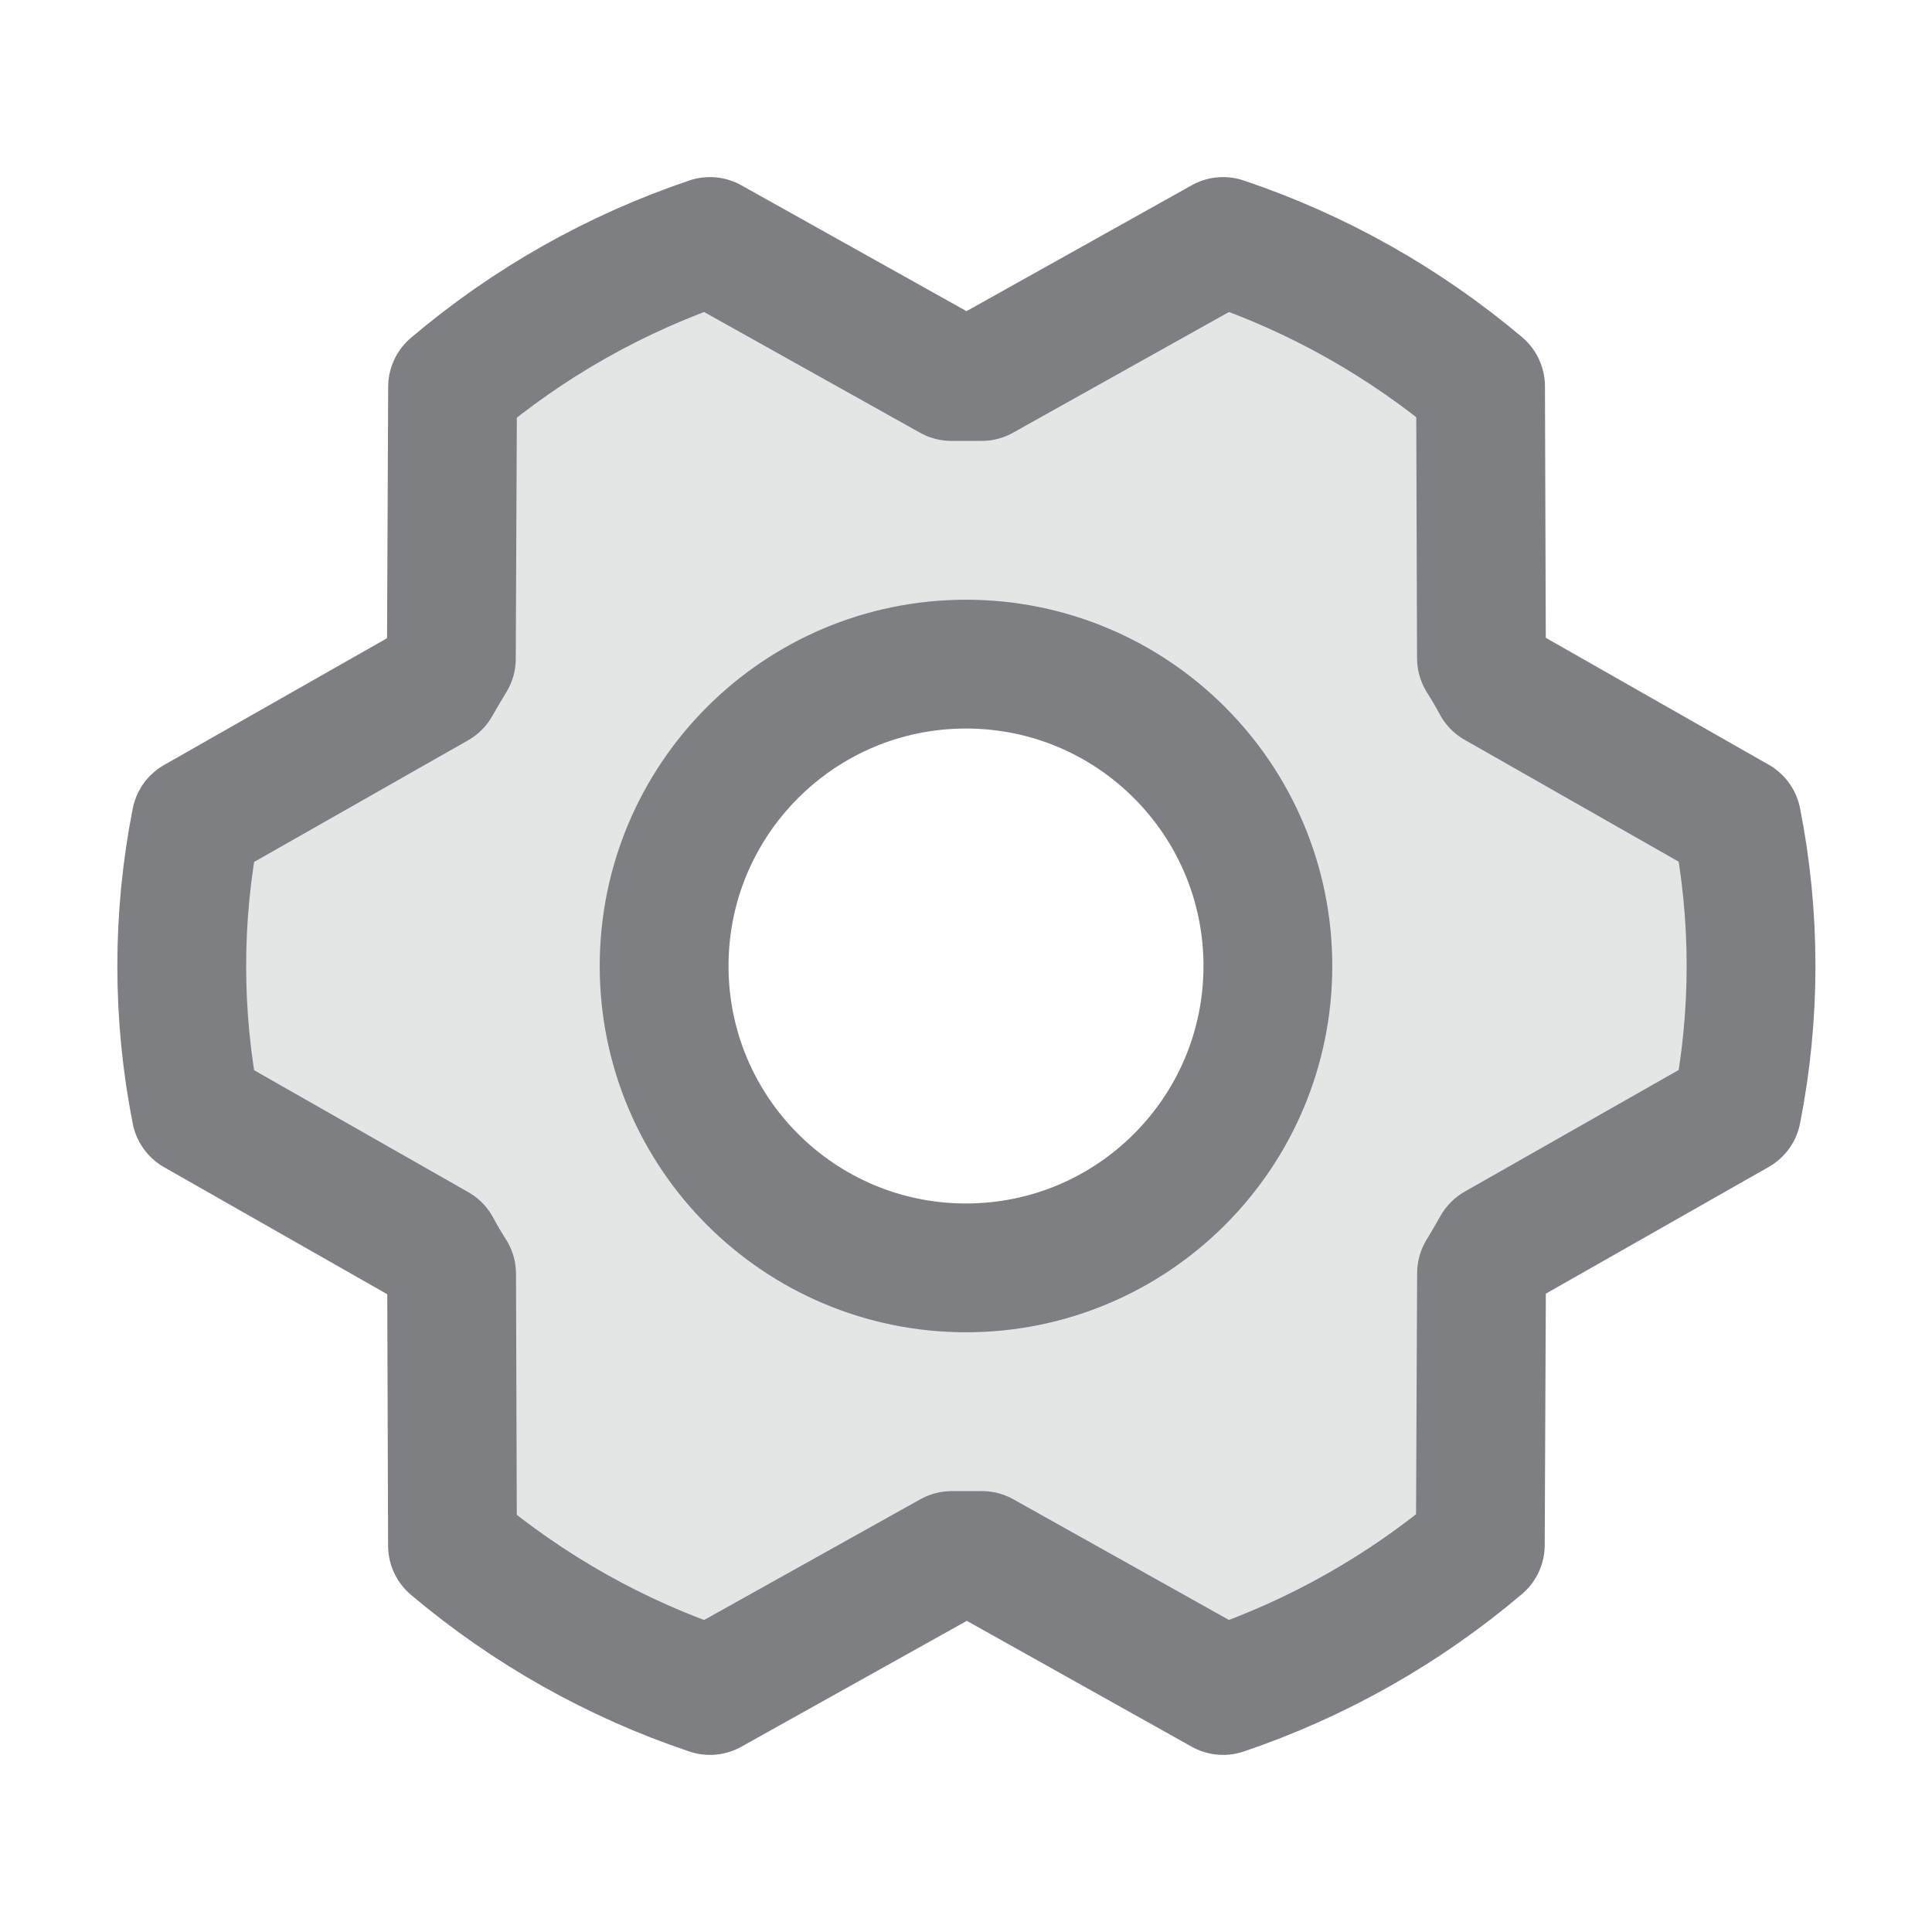
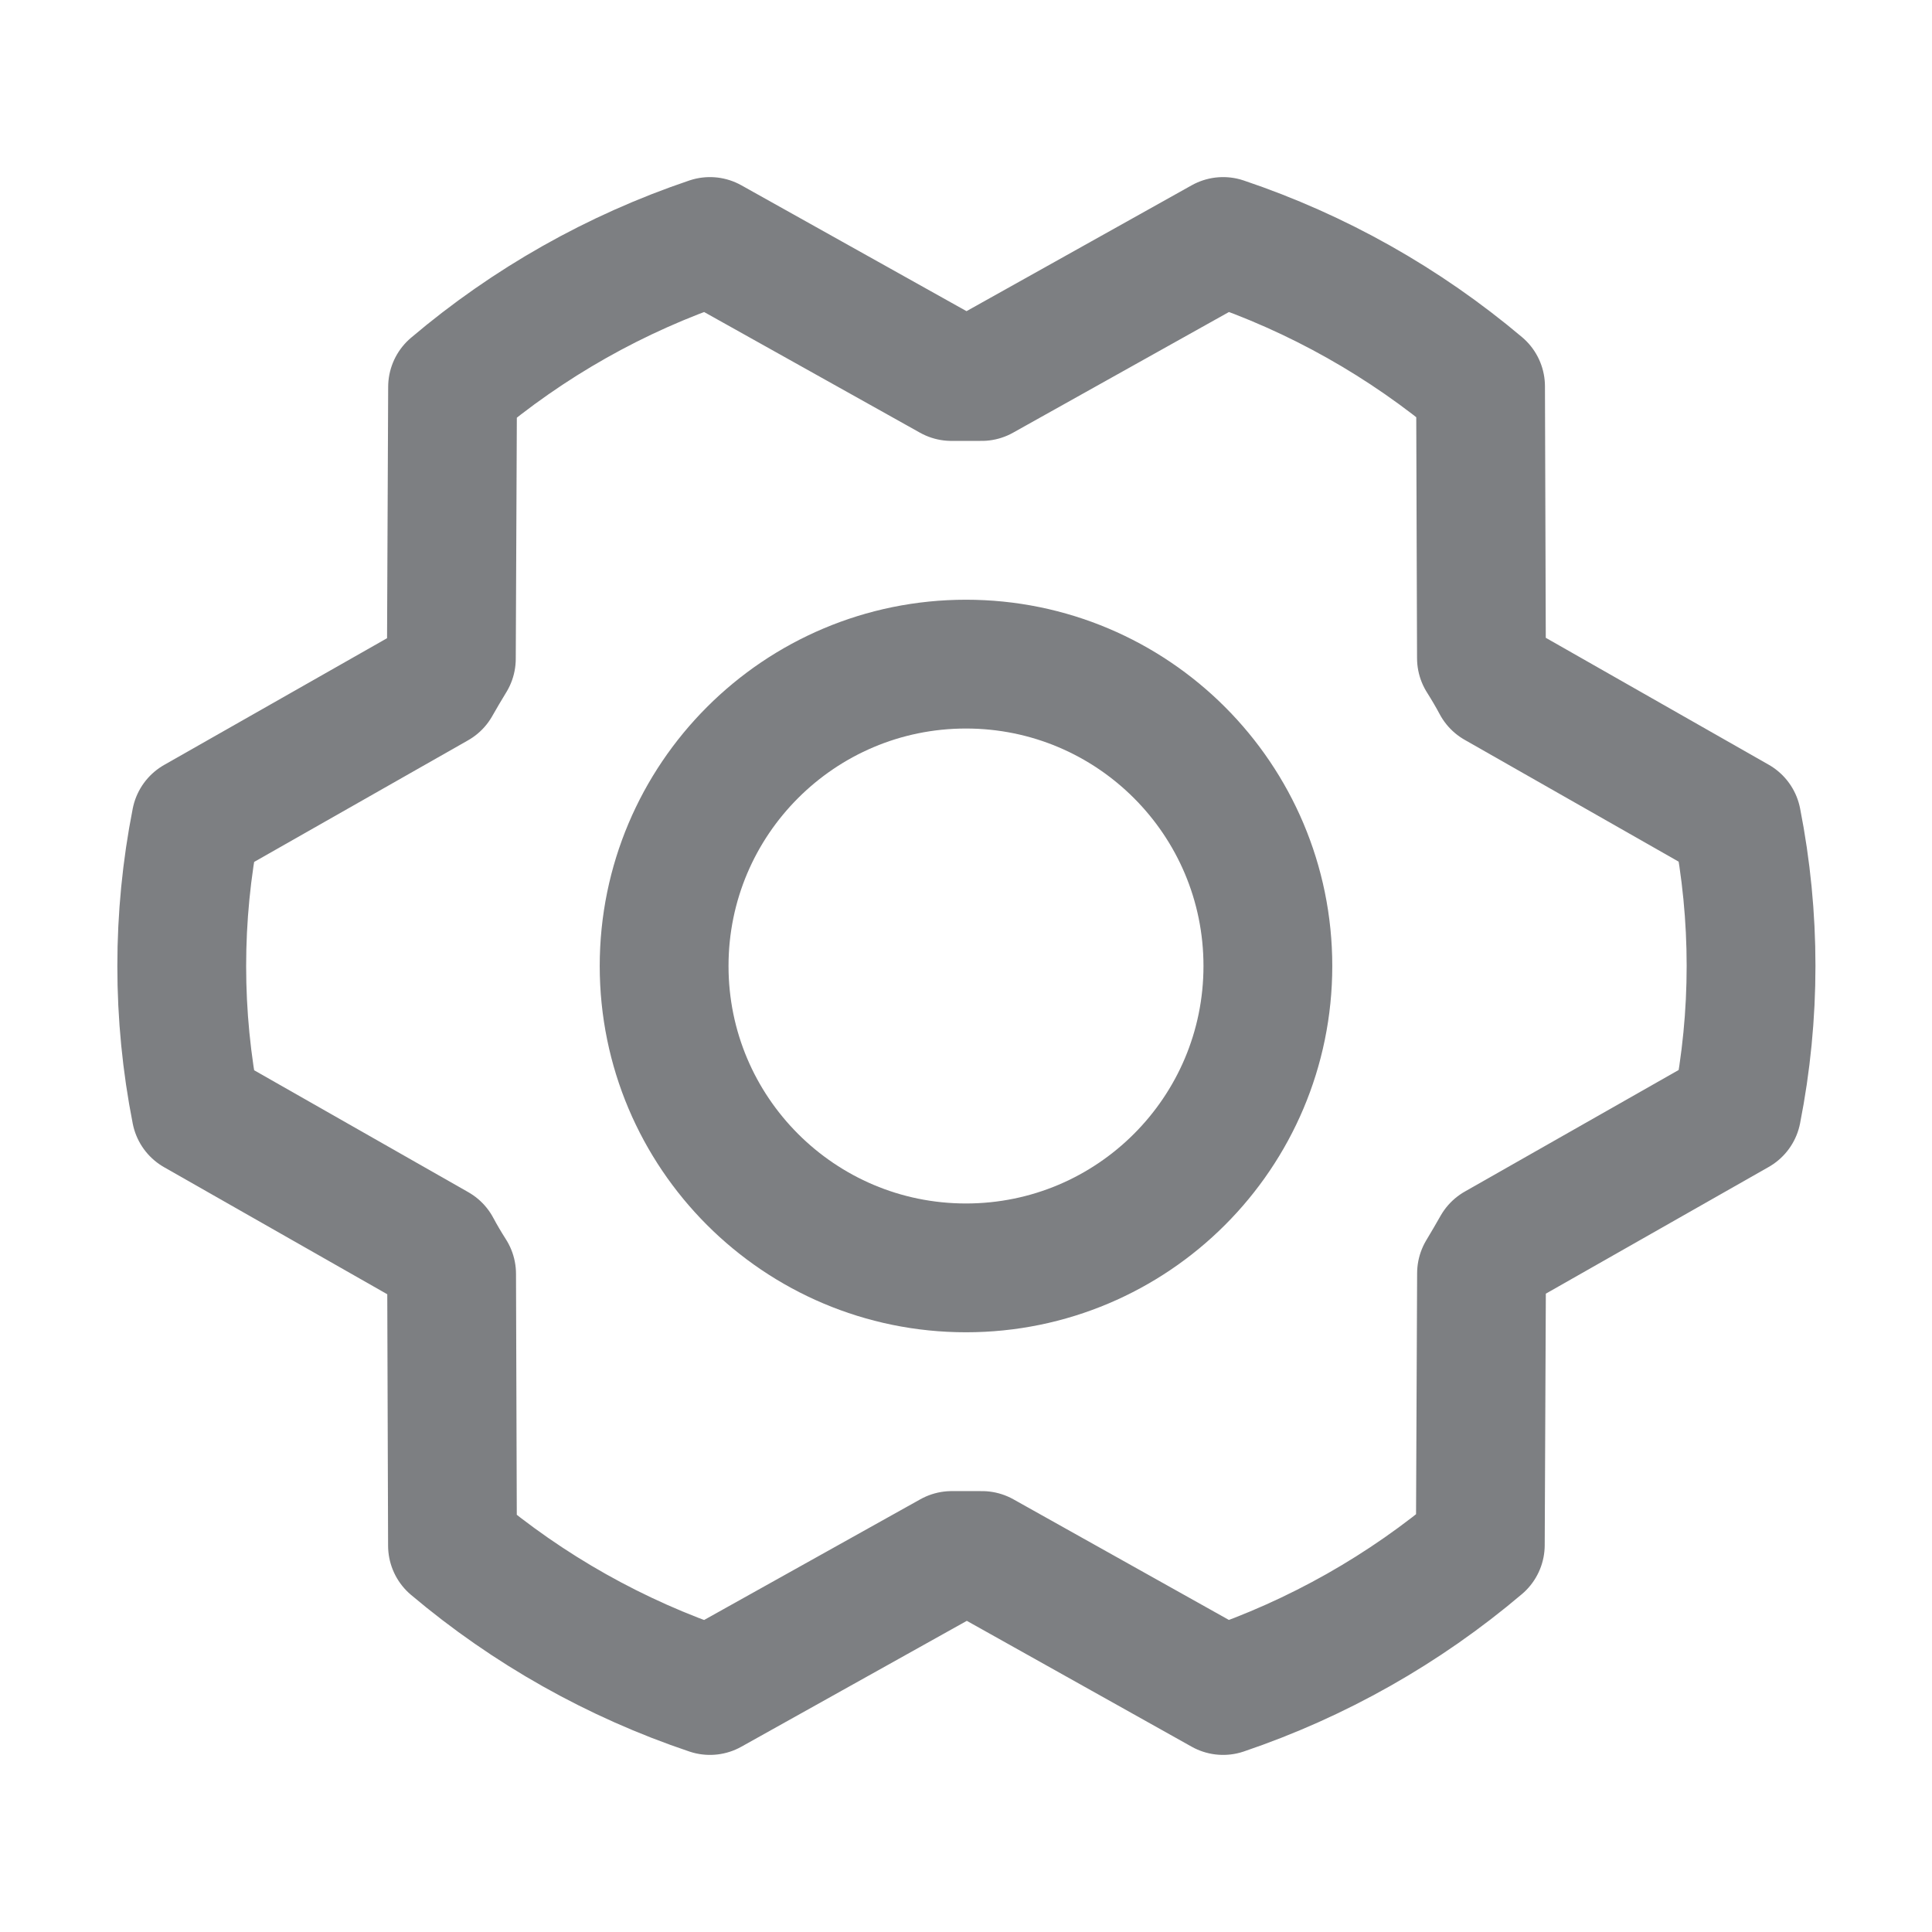
<svg xmlns="http://www.w3.org/2000/svg" width="24" height="24" viewBox="0 0 24 24" fill="none">
  <g opacity="0.6" clip-path="url(#clip0_408_1004)">
-     <path opacity="0.2" d="M21.571 10.196L18.585 8.496C18.525 8.387 18.462 8.281 18.398 8.176L18.387 4.801C17.443 4.005 16.357 3.394 15.187 3L12.187 4.677C12.061 4.677 11.935 4.677 11.812 4.677L8.812 3C7.642 3.395 6.557 4.007 5.614 4.805L5.599 8.18C5.533 8.285 5.471 8.392 5.412 8.499L2.426 10.196C2.191 11.387 2.191 12.611 2.426 13.802L5.412 15.502C5.472 15.611 5.535 15.717 5.6 15.822L5.611 19.197C6.555 19.994 7.641 20.606 8.812 21L11.812 19.325C11.937 19.325 12.064 19.325 12.187 19.325L15.187 21C16.356 20.605 17.44 19.993 18.382 19.195L18.397 15.82C18.462 15.715 18.525 15.608 18.584 15.501L21.569 13.804C21.805 12.613 21.806 11.387 21.571 10.196ZM11.999 15.75C11.258 15.75 10.533 15.53 9.916 15.118C9.299 14.706 8.819 14.12 8.535 13.435C8.251 12.75 8.177 11.996 8.321 11.268C8.466 10.541 8.823 9.873 9.348 9.348C9.872 8.824 10.54 8.467 11.268 8.322C11.995 8.177 12.749 8.252 13.434 8.535C14.12 8.819 14.705 9.3 15.117 9.917C15.529 10.533 15.749 11.258 15.749 12C15.749 12.995 15.354 13.948 14.651 14.652C13.948 15.355 12.994 15.75 11.999 15.75Z" fill="#27292E" />
    <path d="M12 15.75C14.071 15.75 15.75 14.071 15.75 12C15.75 9.929 14.071 8.25 12 8.25C9.929 8.25 8.25 9.929 8.25 12C8.25 14.071 9.929 15.75 12 15.75Z" stroke="#27292E" stroke-width="1.6" stroke-linecap="round" stroke-linejoin="round" />
    <path d="M12.198 19.323C12.073 19.323 11.946 19.323 11.823 19.323L8.819 21C7.649 20.607 6.564 19.996 5.621 19.2L5.61 15.825C5.543 15.72 5.48 15.614 5.422 15.505L2.434 13.804C2.199 12.613 2.199 11.389 2.434 10.198L5.419 8.501C5.48 8.393 5.543 8.287 5.607 8.182L5.622 4.807C6.564 4.008 7.649 3.395 8.819 3L11.819 4.677C11.944 4.677 12.071 4.677 12.194 4.677L15.194 3C16.363 3.393 17.448 4.004 18.392 4.8L18.403 8.175C18.469 8.28 18.532 8.386 18.59 8.495L21.576 10.195C21.811 11.386 21.811 12.611 21.576 13.801L18.591 15.498C18.53 15.606 18.467 15.713 18.404 15.818L18.389 19.192C17.447 19.991 16.363 20.604 15.194 21L12.198 19.323Z" stroke="#27292E" stroke-width="1.6" stroke-linecap="round" stroke-linejoin="round" />
  </g>
  <defs>
    <clipPath id="clip0_408_1004">
      <rect width="24" height="24" fill="white" />
    </clipPath>
  </defs>
</svg>